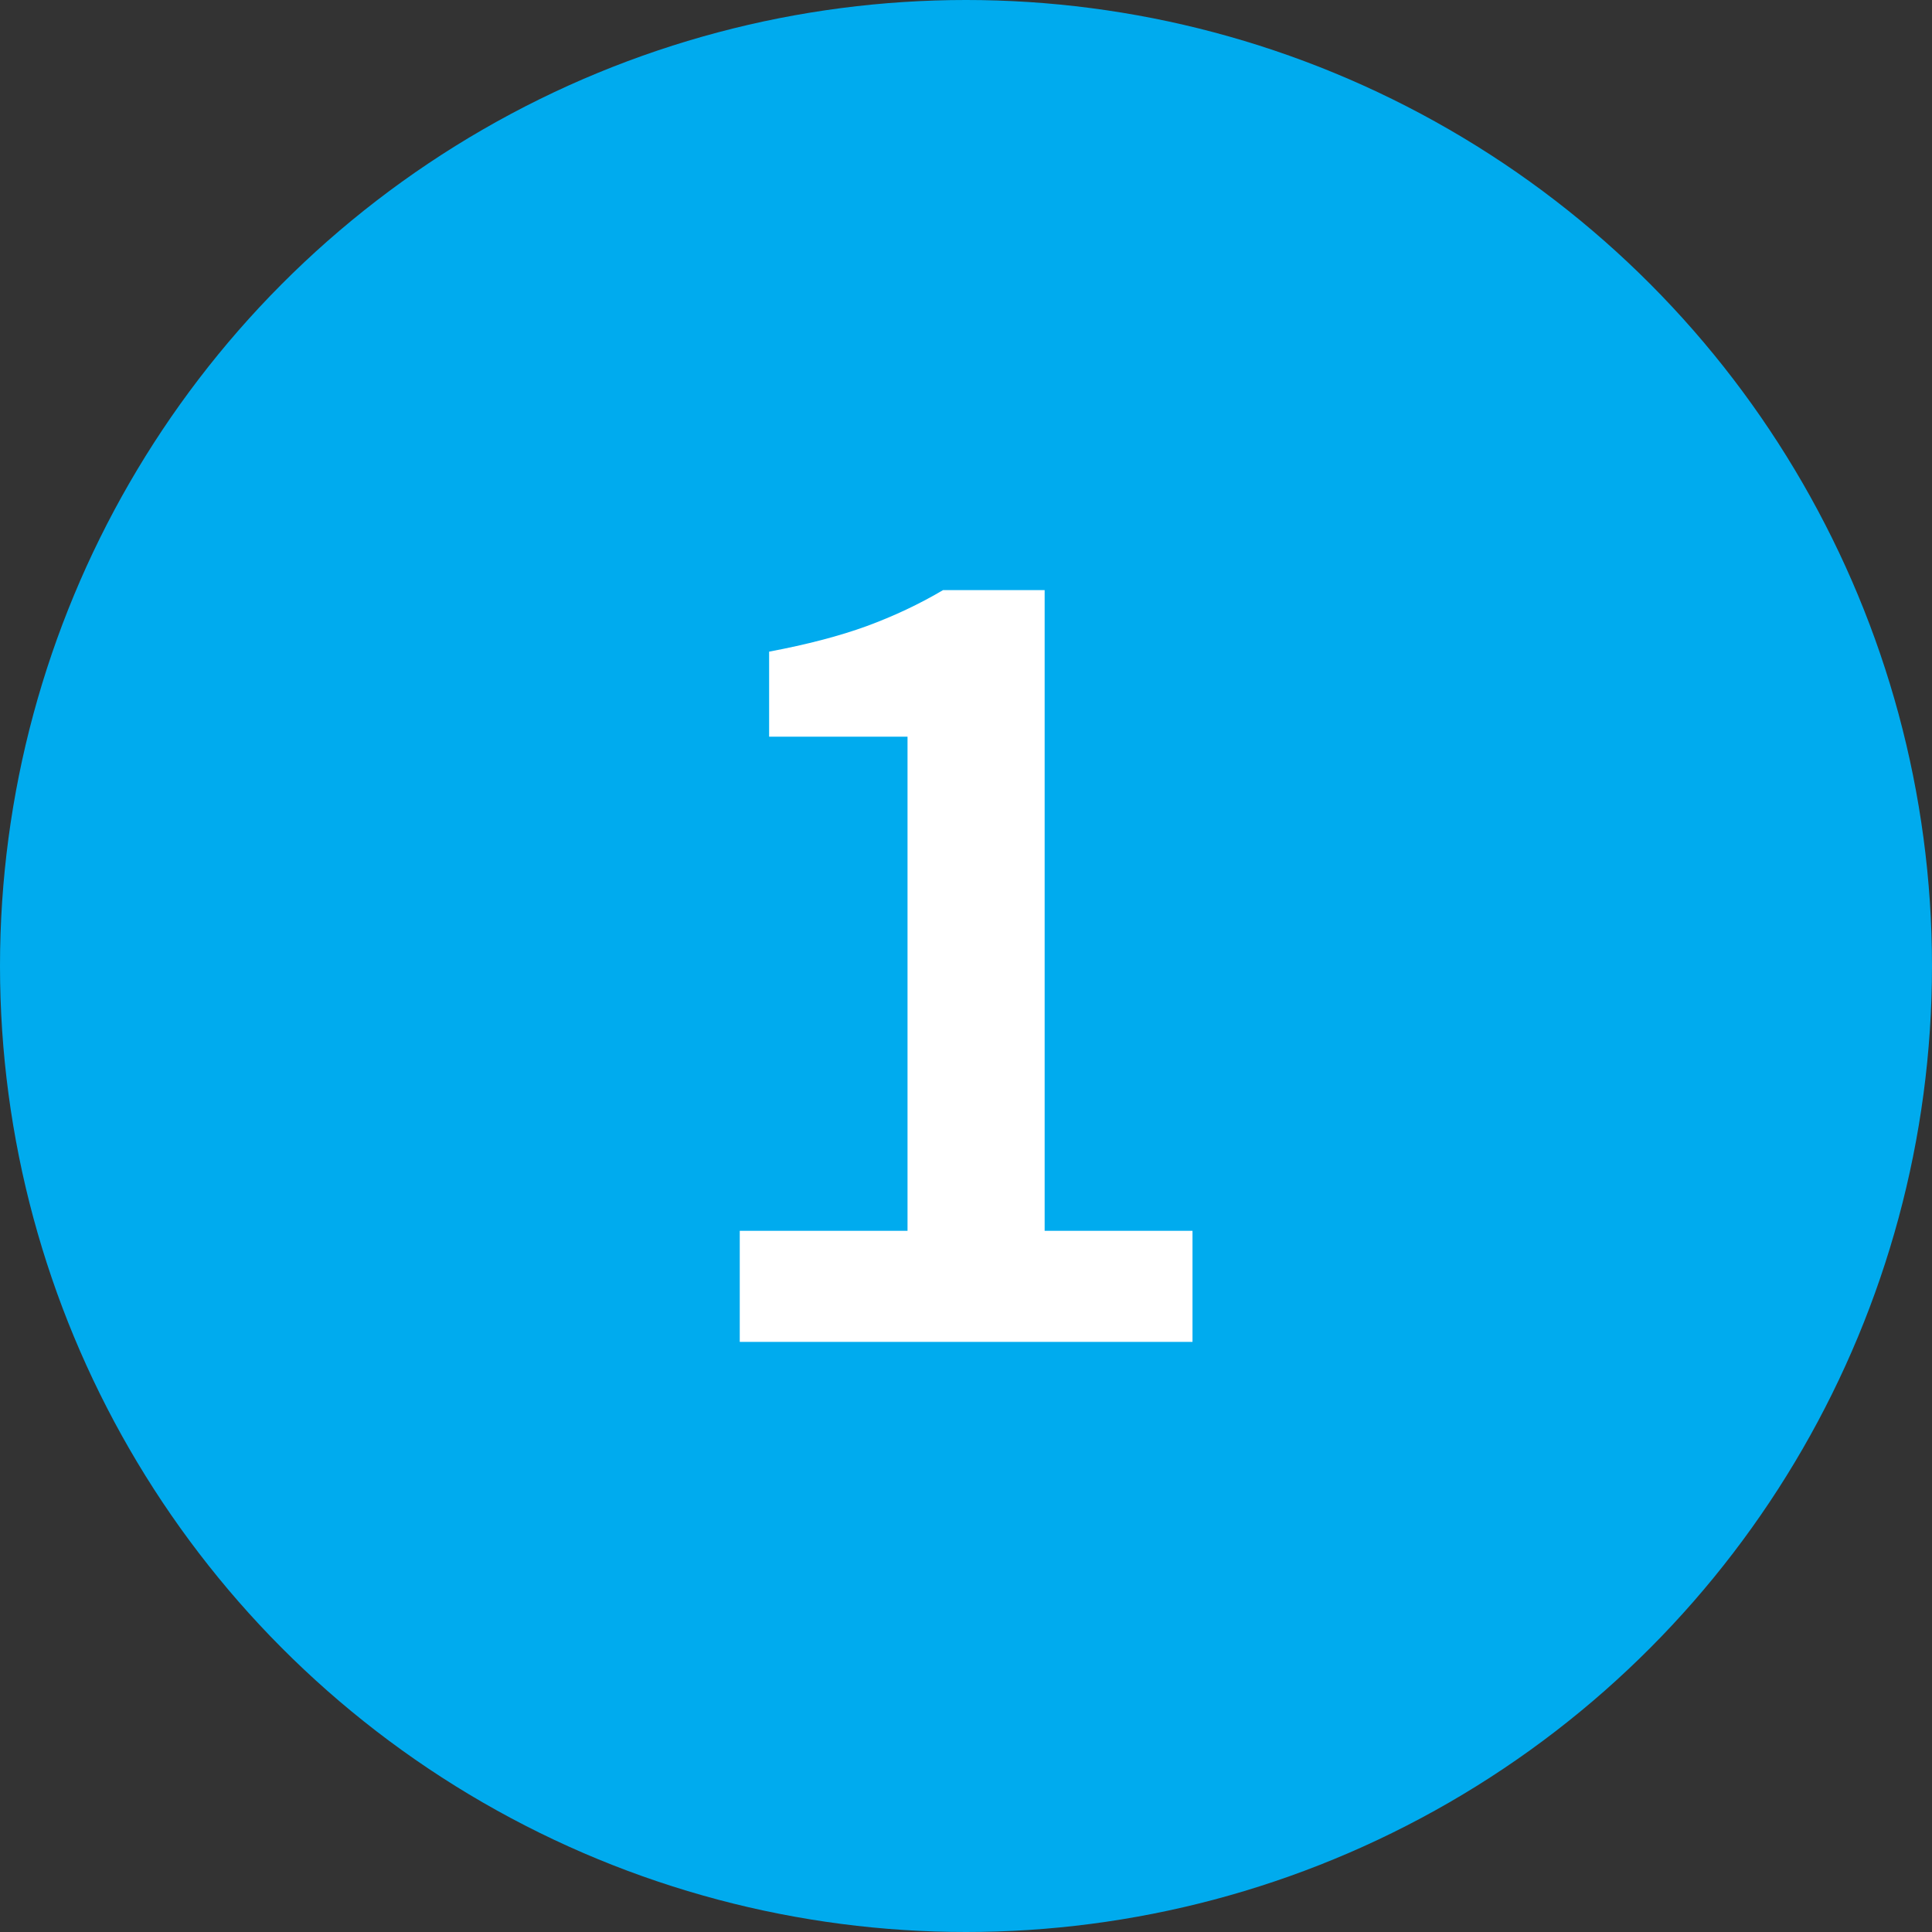
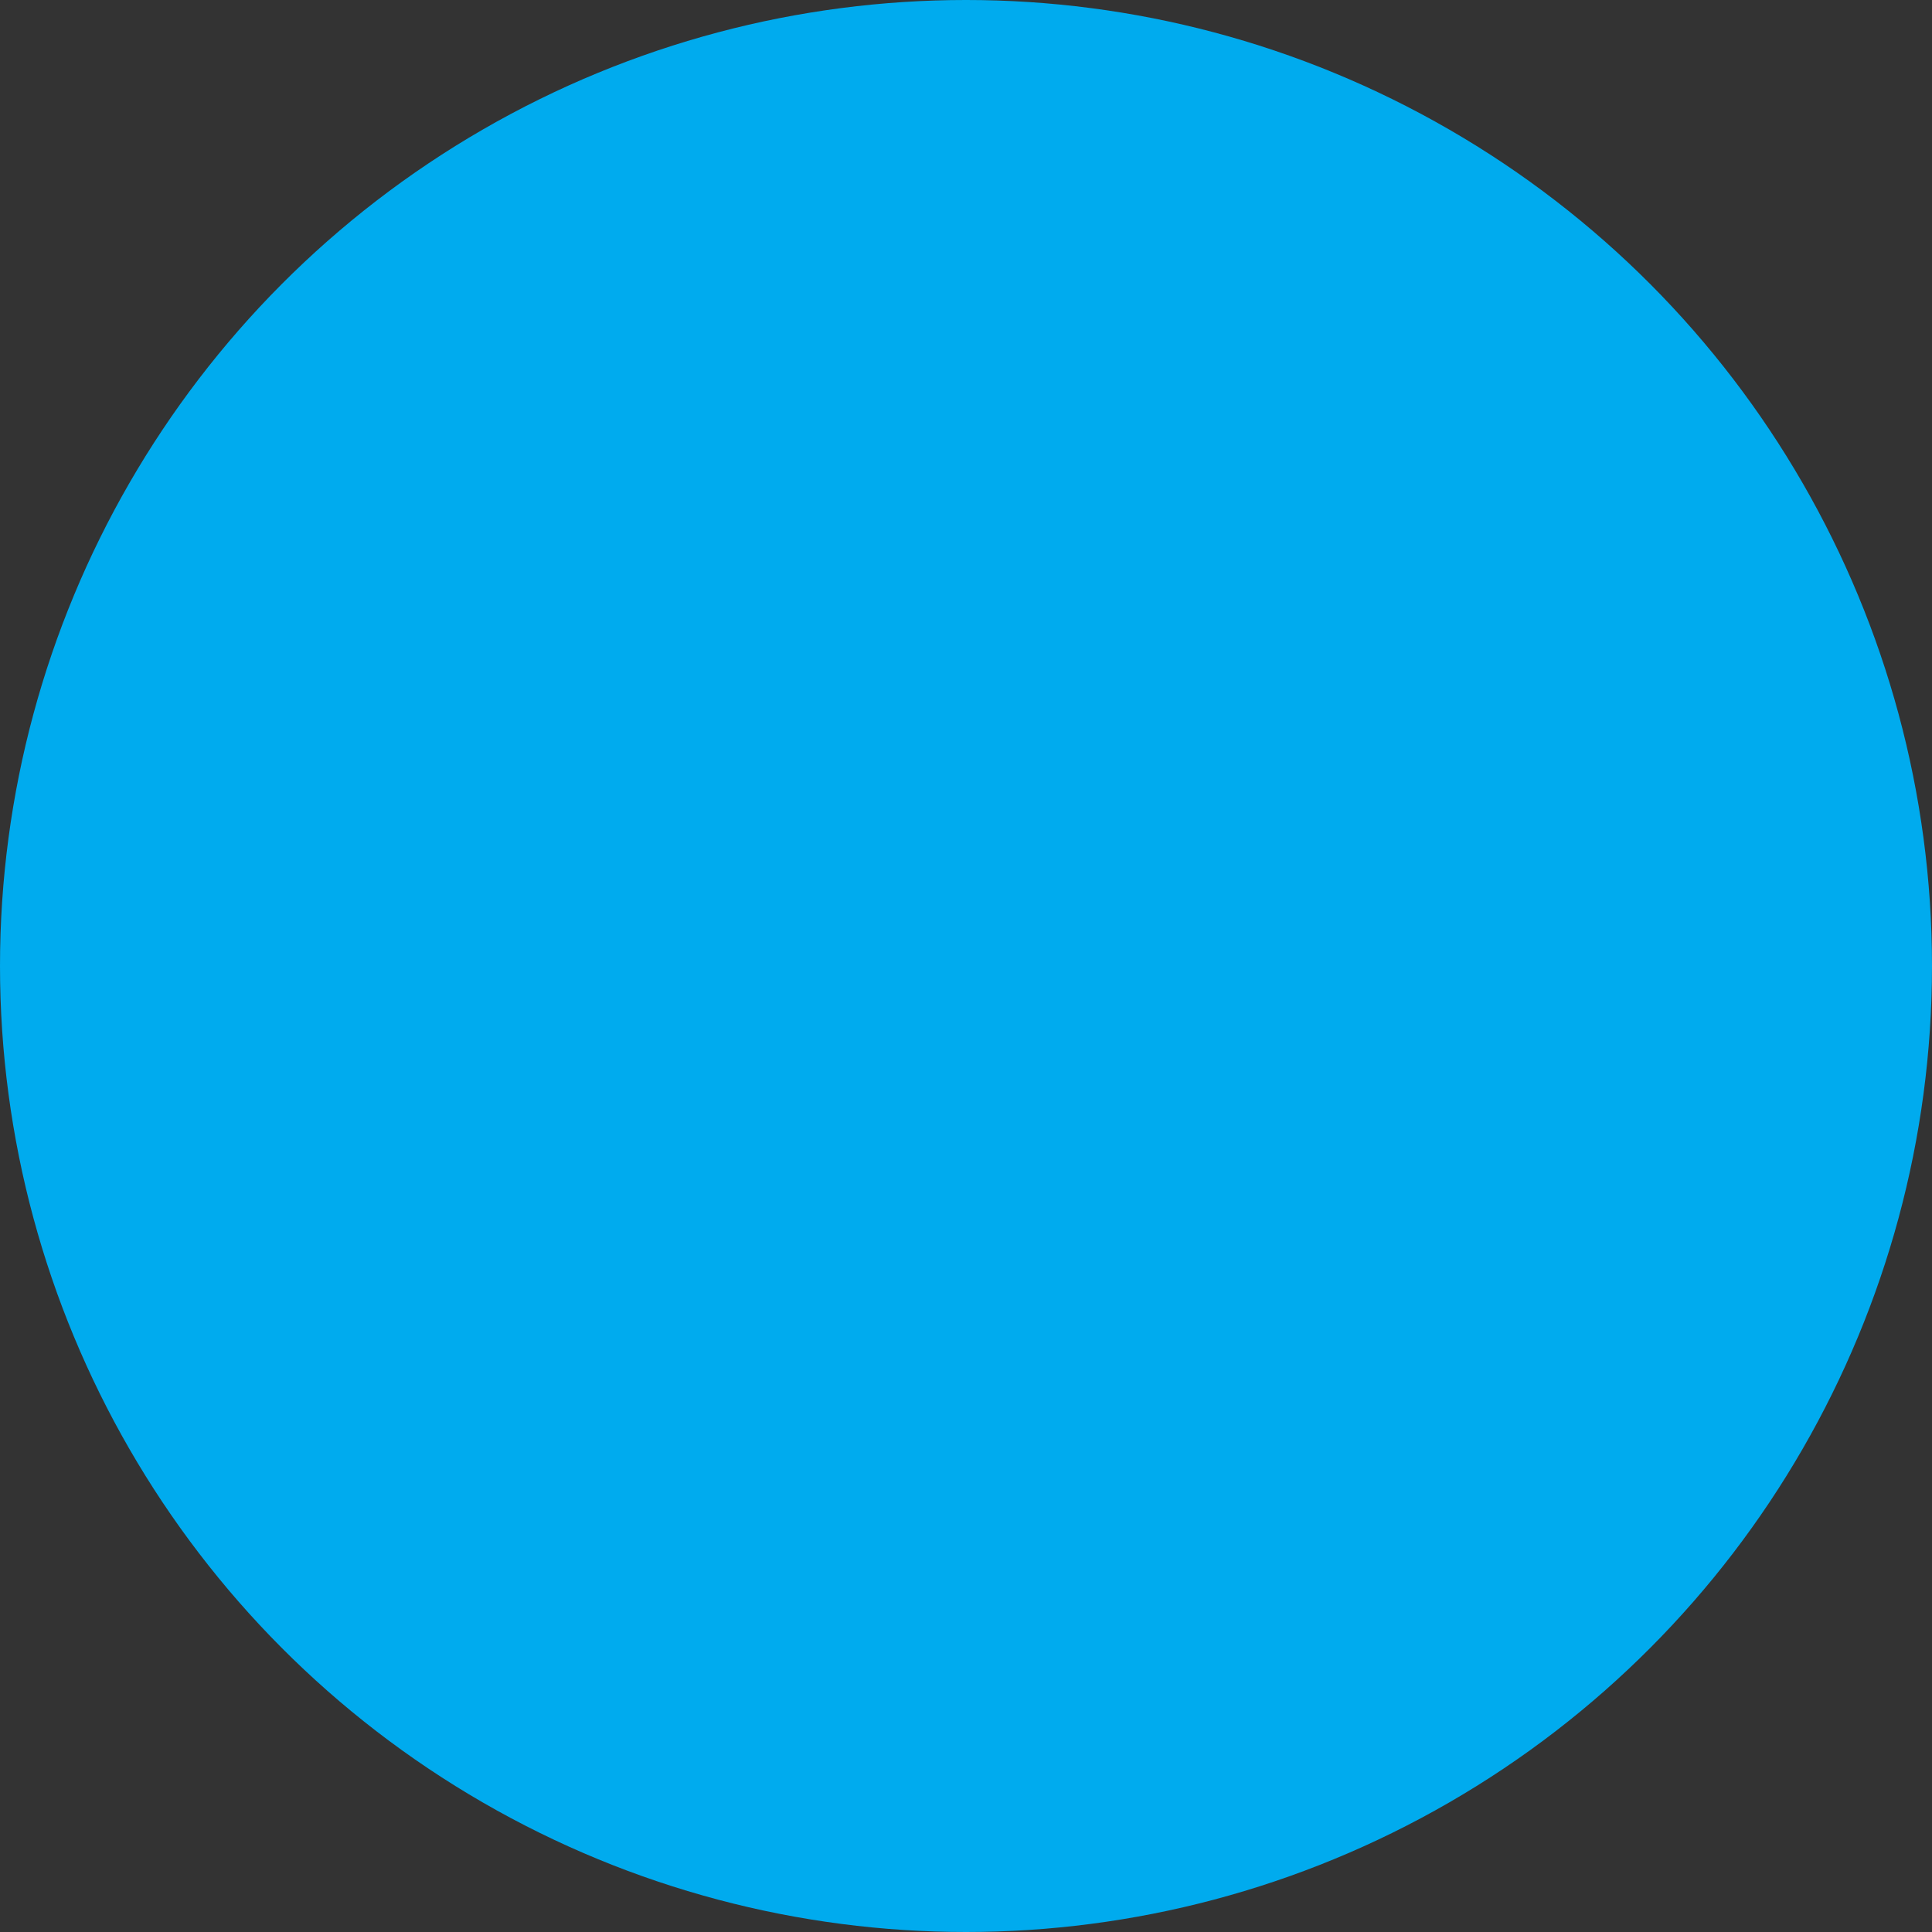
<svg xmlns="http://www.w3.org/2000/svg" id="Layer_2" viewBox="0 0 75.66 75.66">
  <rect x="0" y="0" width="75.66" height="75.66" fill="#333333" stroke="none" />
  <defs>
    <style>.cls-1{fill:#fff;}.cls-2{fill:#00abee;}</style>
  </defs>
  <g id="Layer_1-2">
    <circle class="cls-2" cx="37.83" cy="37.83" r="37.83" />
-     <path class="cls-1" d="M28.97,52.55v-4.35h6.57v-19.35h-5.42v-3.33c1.48-.28,2.75-.61,3.82-1,1.06-.39,2.06-.86,2.99-1.41h3.98v25.09h5.79v4.35h-17.73Z" />
  </g>
</svg>